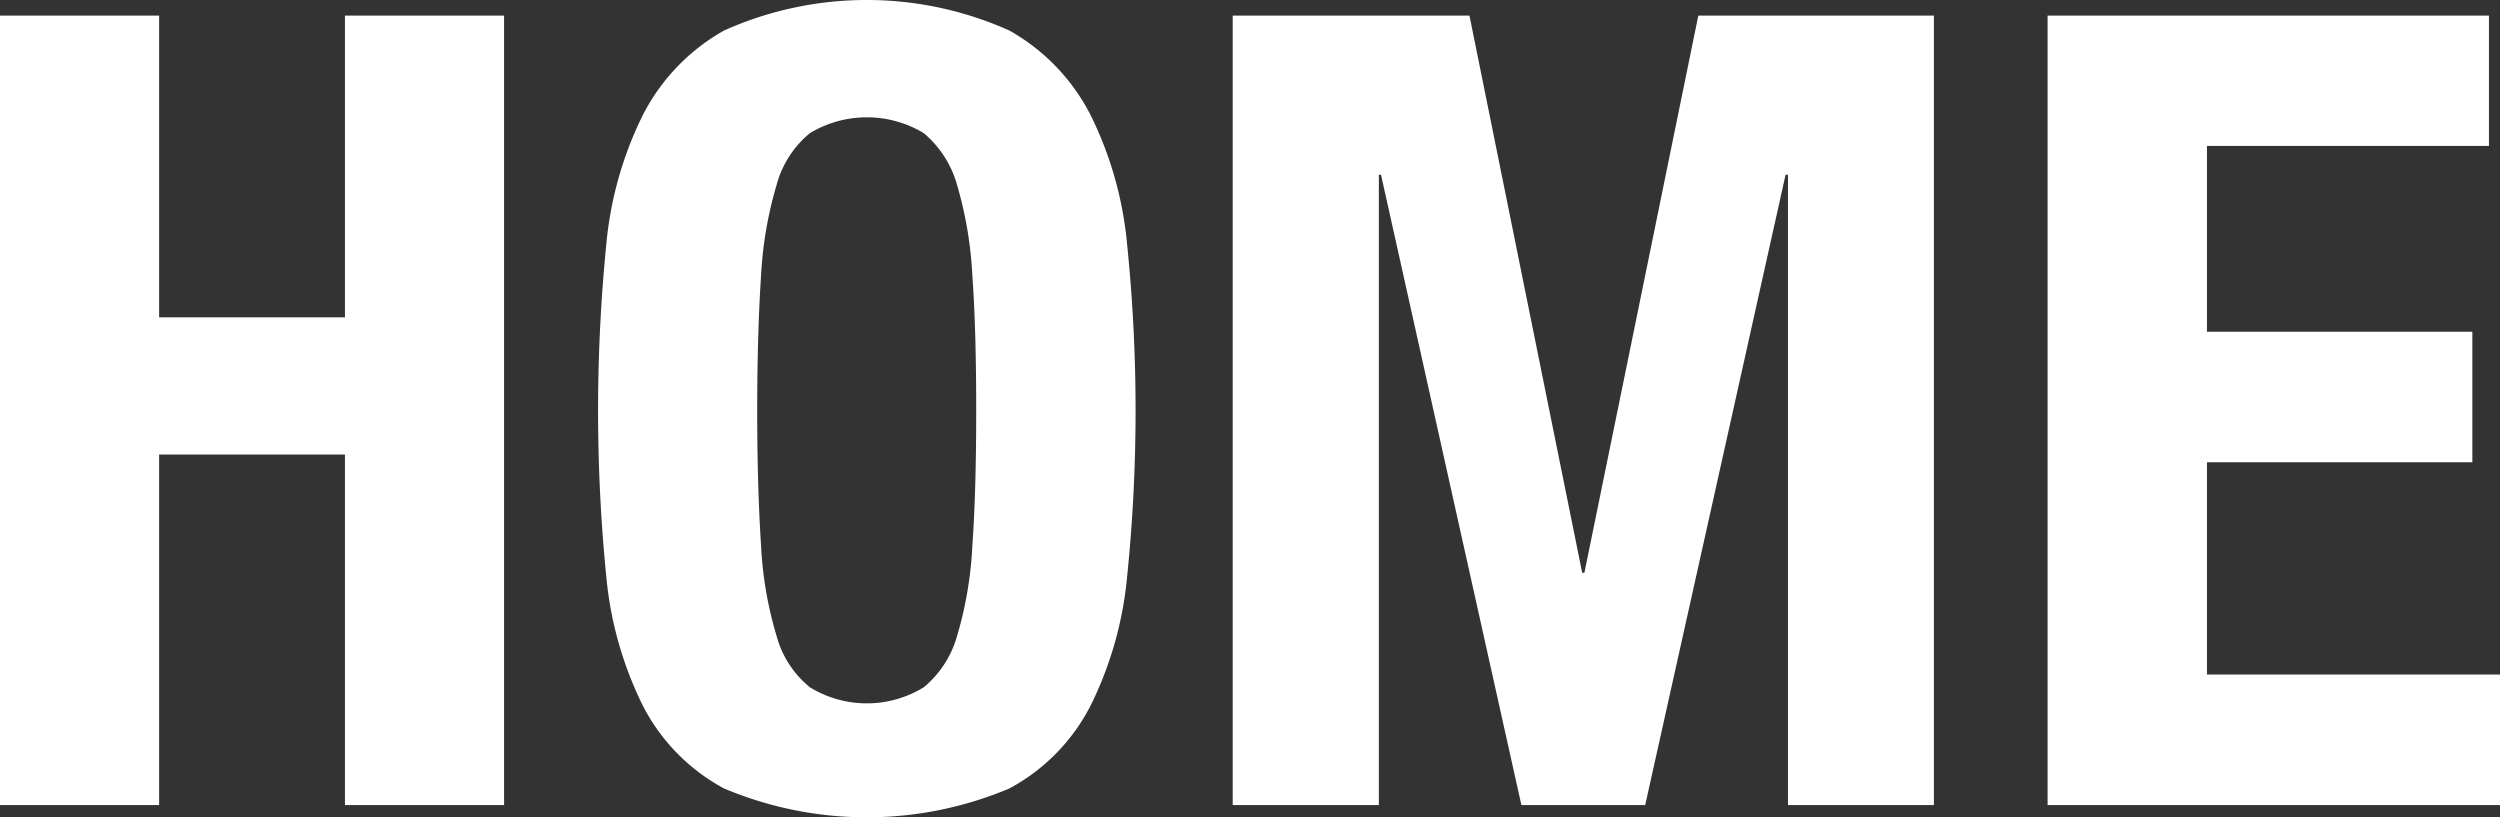
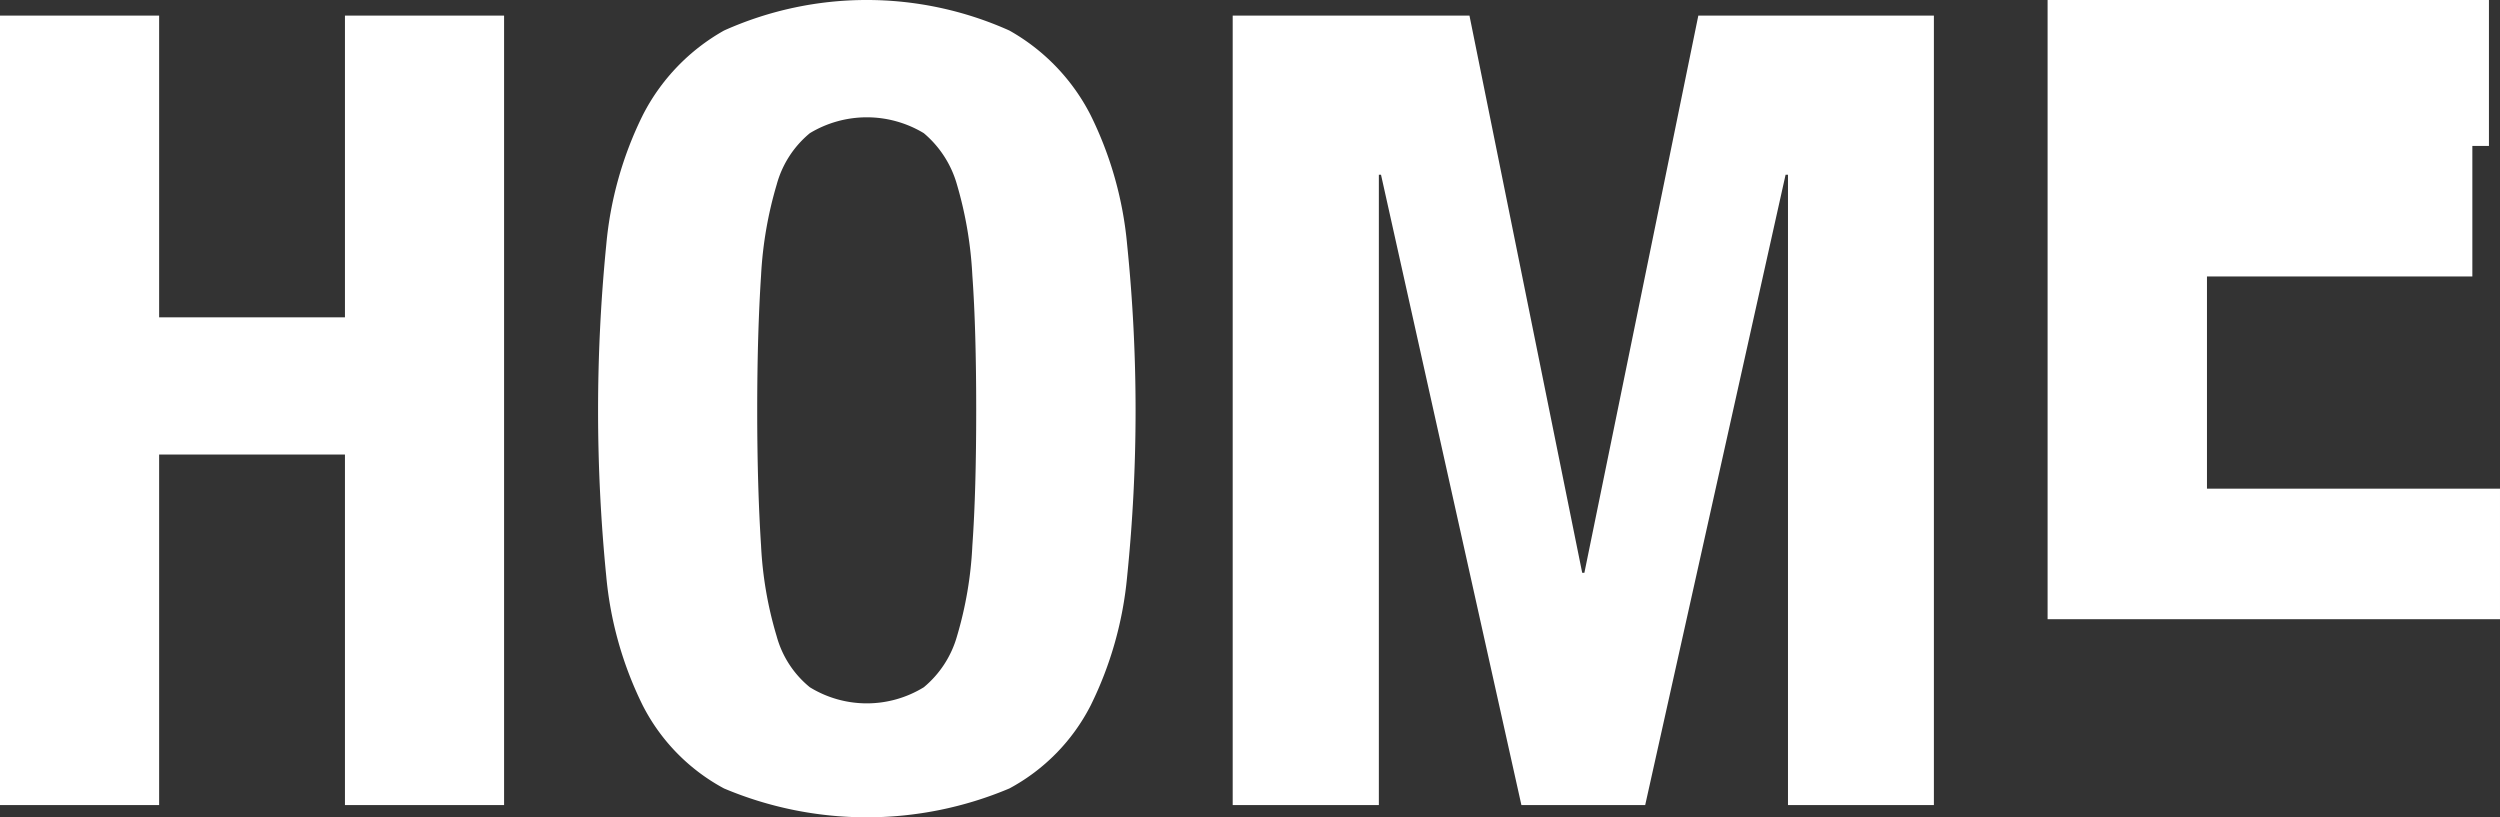
<svg xmlns="http://www.w3.org/2000/svg" width="104" height="34" viewBox="0 0 104 34">
  <rect x="0" y="0" width="104" height="34" fill="#333333" stroke="none" />
  <defs>
    <style>
      .cls-1 {
        fill: #fff;
        fill-rule: evenodd;
      }
    </style>
  </defs>
-   <path id="HOME" class="cls-1" d="M7597.53,1088.96v12.55h7.73v-12.55h6.62v32.84h-6.62v-14.58h-7.73v14.58h-6.63v-32.84h6.63Zm25.04,22.05a15.758,15.758,0,0,0,.65,3.77,4.141,4.141,0,0,0,1.38,2.12,4.527,4.527,0,0,0,4.74,0,4.269,4.269,0,0,0,1.38-2.12,15.815,15.815,0,0,0,.64-3.77c0.11-1.55.16-3.42,0.16-5.63s-0.05-4.08-.16-5.61a16.289,16.289,0,0,0-.64-3.78,4.336,4.336,0,0,0-1.38-2.14,4.585,4.585,0,0,0-4.74,0,4.2,4.2,0,0,0-1.38,2.14,16.233,16.233,0,0,0-.65,3.78c-0.1,1.53-.16,3.4-0.16,5.61S7622.47,1109.46,7622.57,1111.01Zm-6.44-12.51a15.24,15.24,0,0,1,1.52-5.4,8.434,8.434,0,0,1,3.38-3.52,14.5,14.5,0,0,1,11.87,0,8.434,8.434,0,0,1,3.38,3.52,15.24,15.24,0,0,1,1.52,5.4,67.992,67.992,0,0,1,0,13.78,15.249,15.249,0,0,1-1.52,5.38,8.1,8.1,0,0,1-3.38,3.45,15.277,15.277,0,0,1-11.87,0,8.1,8.1,0,0,1-3.38-3.45,15.249,15.249,0,0,1-1.52-5.38A69.982,69.982,0,0,1,7616.13,1098.5Zm35.91-9.54,4.69,23.18h0.09l4.74-23.18h9.8v32.84h-6.07v-26.22h-0.1l-5.84,26.22h-5.15l-5.84-26.22h-0.09v26.22h-6.08v-32.84h9.85Zm42.41,5.42h-11.73v7.73h11.04v5.43h-11.04v8.83h12.19v5.43h-18.82v-32.84h18.36v5.42Z" transform="translate(-7590.91 -1088.31)" />
+   <path id="HOME" class="cls-1" d="M7597.53,1088.96v12.55h7.73v-12.55h6.62v32.84h-6.62v-14.58h-7.73v14.58h-6.63v-32.84h6.63Zm25.04,22.05a15.758,15.758,0,0,0,.65,3.77,4.141,4.141,0,0,0,1.38,2.12,4.527,4.527,0,0,0,4.74,0,4.269,4.269,0,0,0,1.38-2.12,15.815,15.815,0,0,0,.64-3.77c0.11-1.55.16-3.42,0.16-5.63s-0.05-4.08-.16-5.61a16.289,16.289,0,0,0-.64-3.78,4.336,4.336,0,0,0-1.38-2.14,4.585,4.585,0,0,0-4.74,0,4.2,4.2,0,0,0-1.38,2.14,16.233,16.233,0,0,0-.65,3.78c-0.1,1.53-.16,3.4-0.16,5.61S7622.47,1109.46,7622.57,1111.01Zm-6.44-12.51a15.24,15.24,0,0,1,1.52-5.4,8.434,8.434,0,0,1,3.38-3.52,14.5,14.5,0,0,1,11.87,0,8.434,8.434,0,0,1,3.38,3.52,15.24,15.24,0,0,1,1.52,5.4,67.992,67.992,0,0,1,0,13.78,15.249,15.249,0,0,1-1.52,5.38,8.1,8.1,0,0,1-3.38,3.45,15.277,15.277,0,0,1-11.87,0,8.1,8.1,0,0,1-3.38-3.45,15.249,15.249,0,0,1-1.52-5.38A69.982,69.982,0,0,1,7616.13,1098.5Zm35.91-9.54,4.69,23.18h0.09l4.74-23.18h9.8v32.84h-6.07v-26.22h-0.1l-5.84,26.22h-5.15l-5.84-26.22h-0.09v26.22h-6.08v-32.84h9.85Zm42.41,5.42h-11.73h11.04v5.43h-11.04v8.83h12.19v5.43h-18.82v-32.84h18.36v5.42Z" transform="translate(-7590.91 -1088.31)" />
</svg>